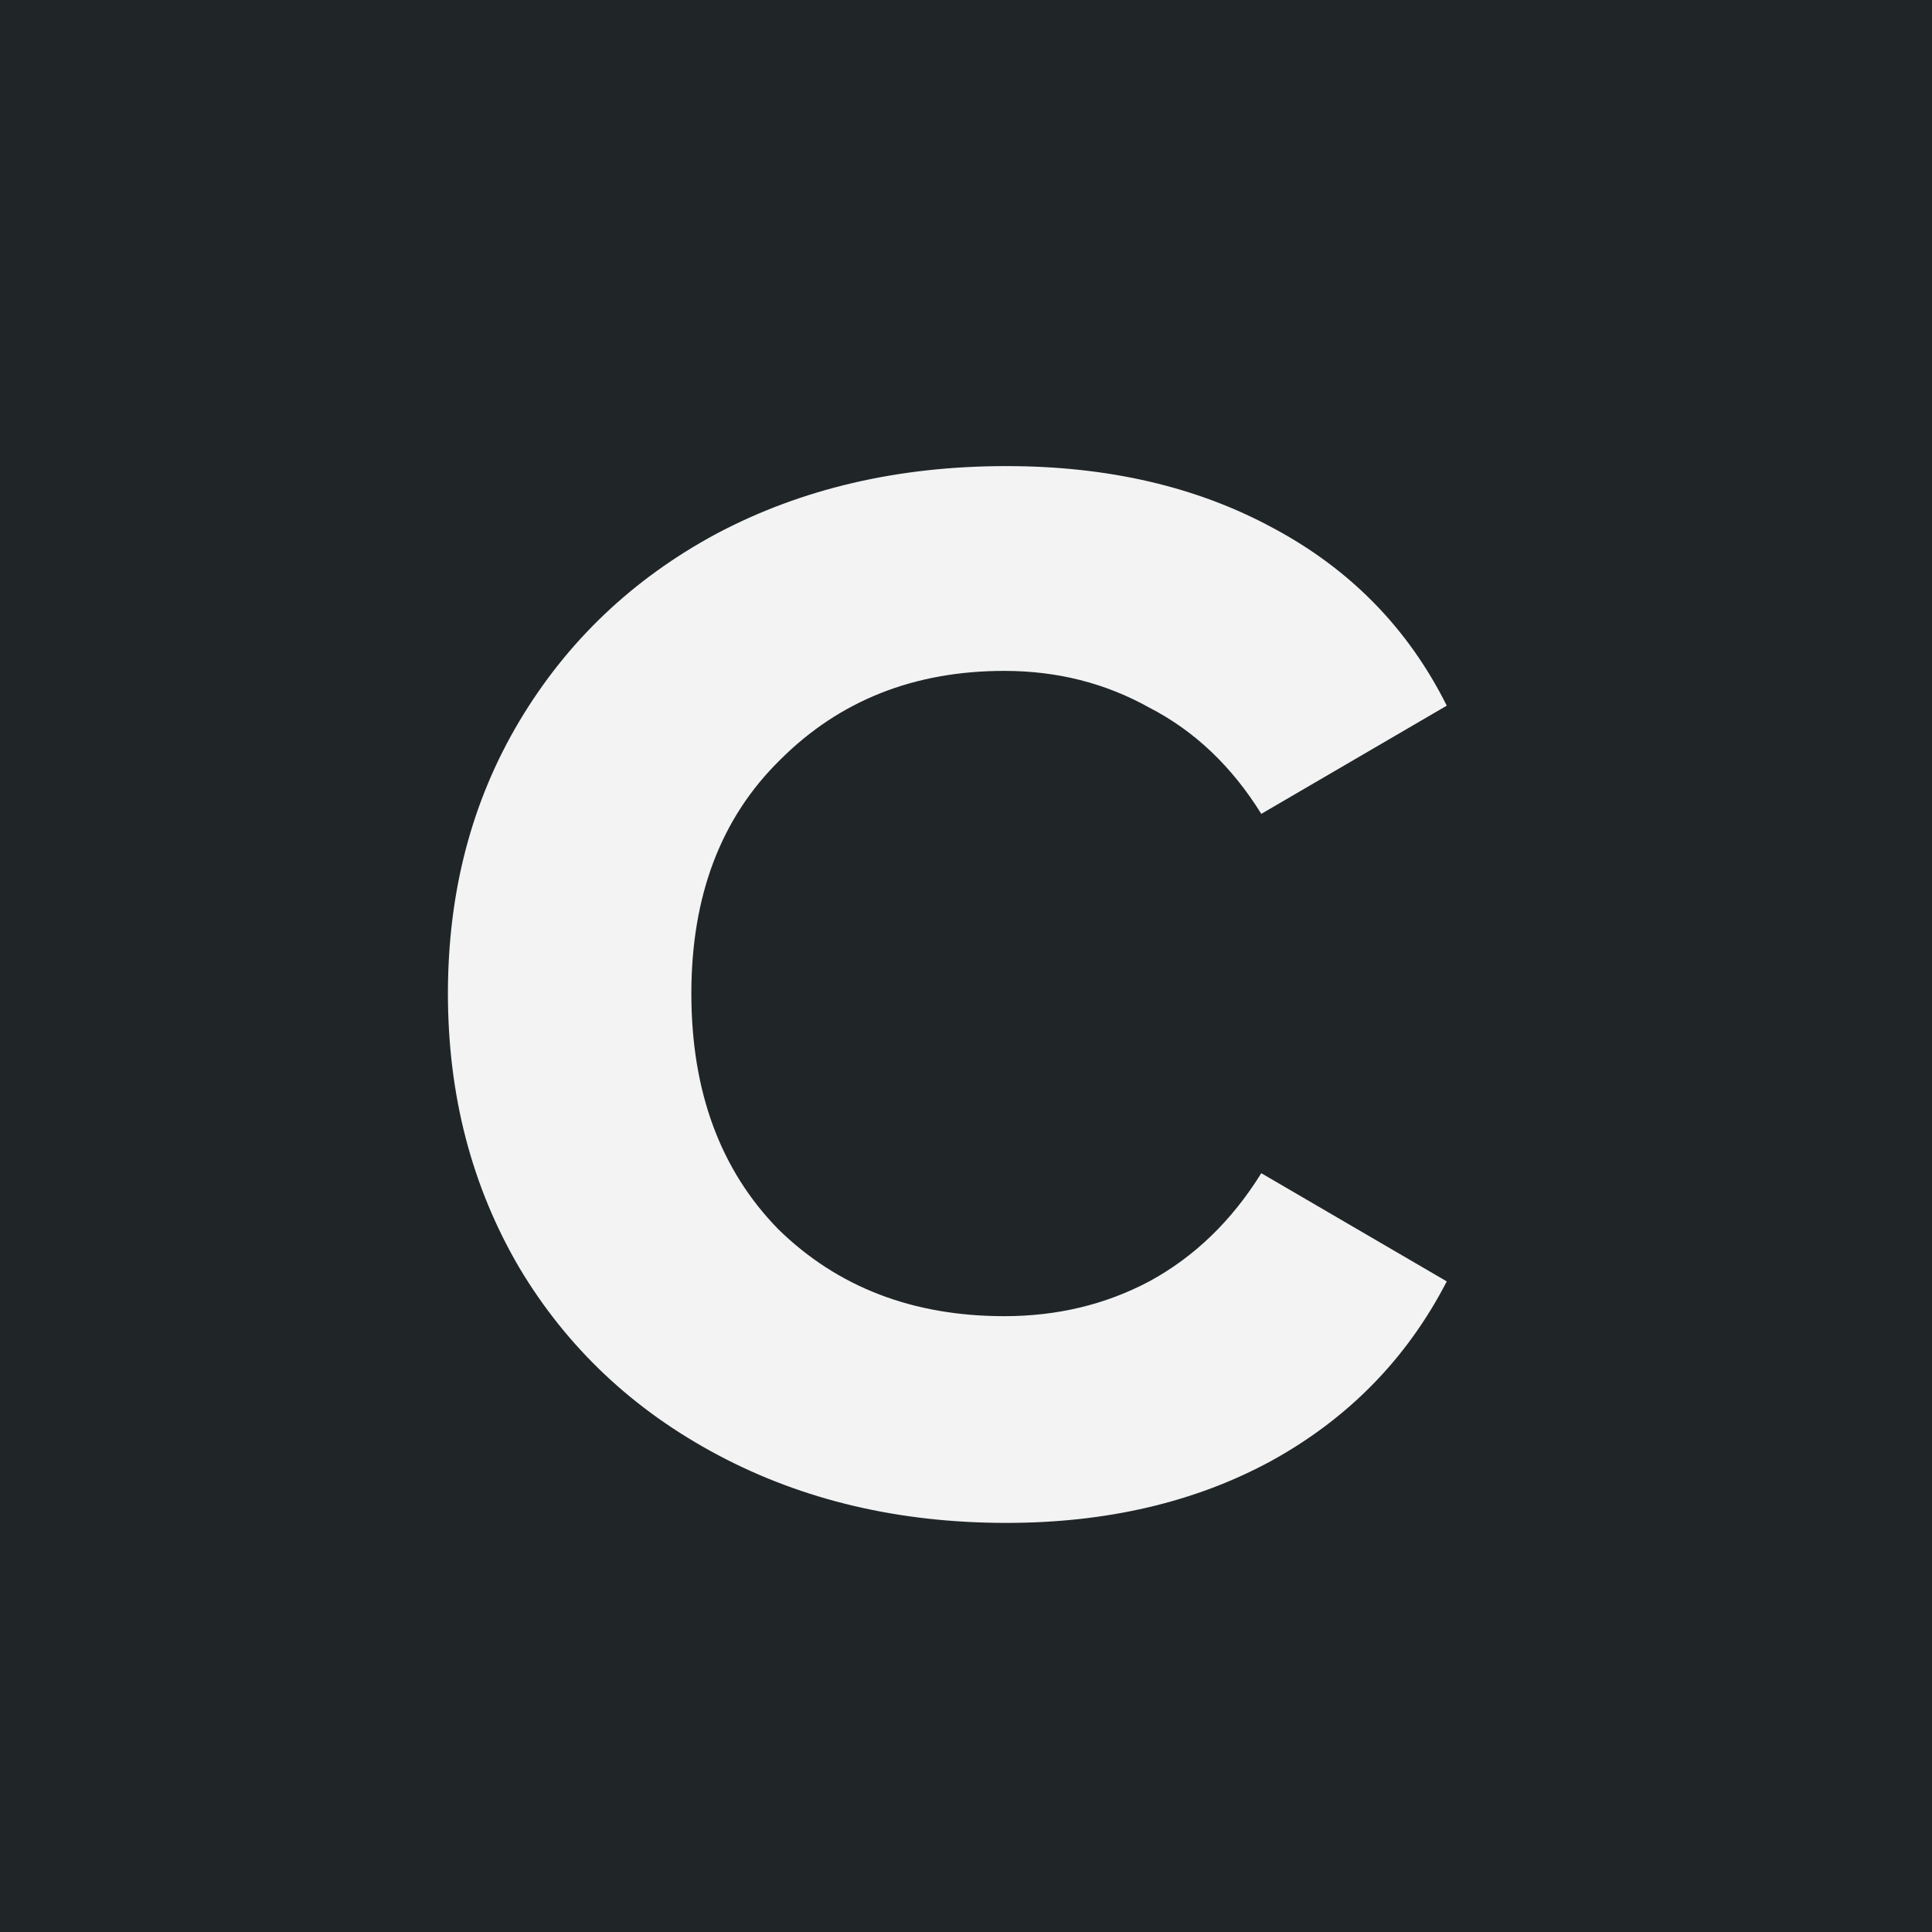
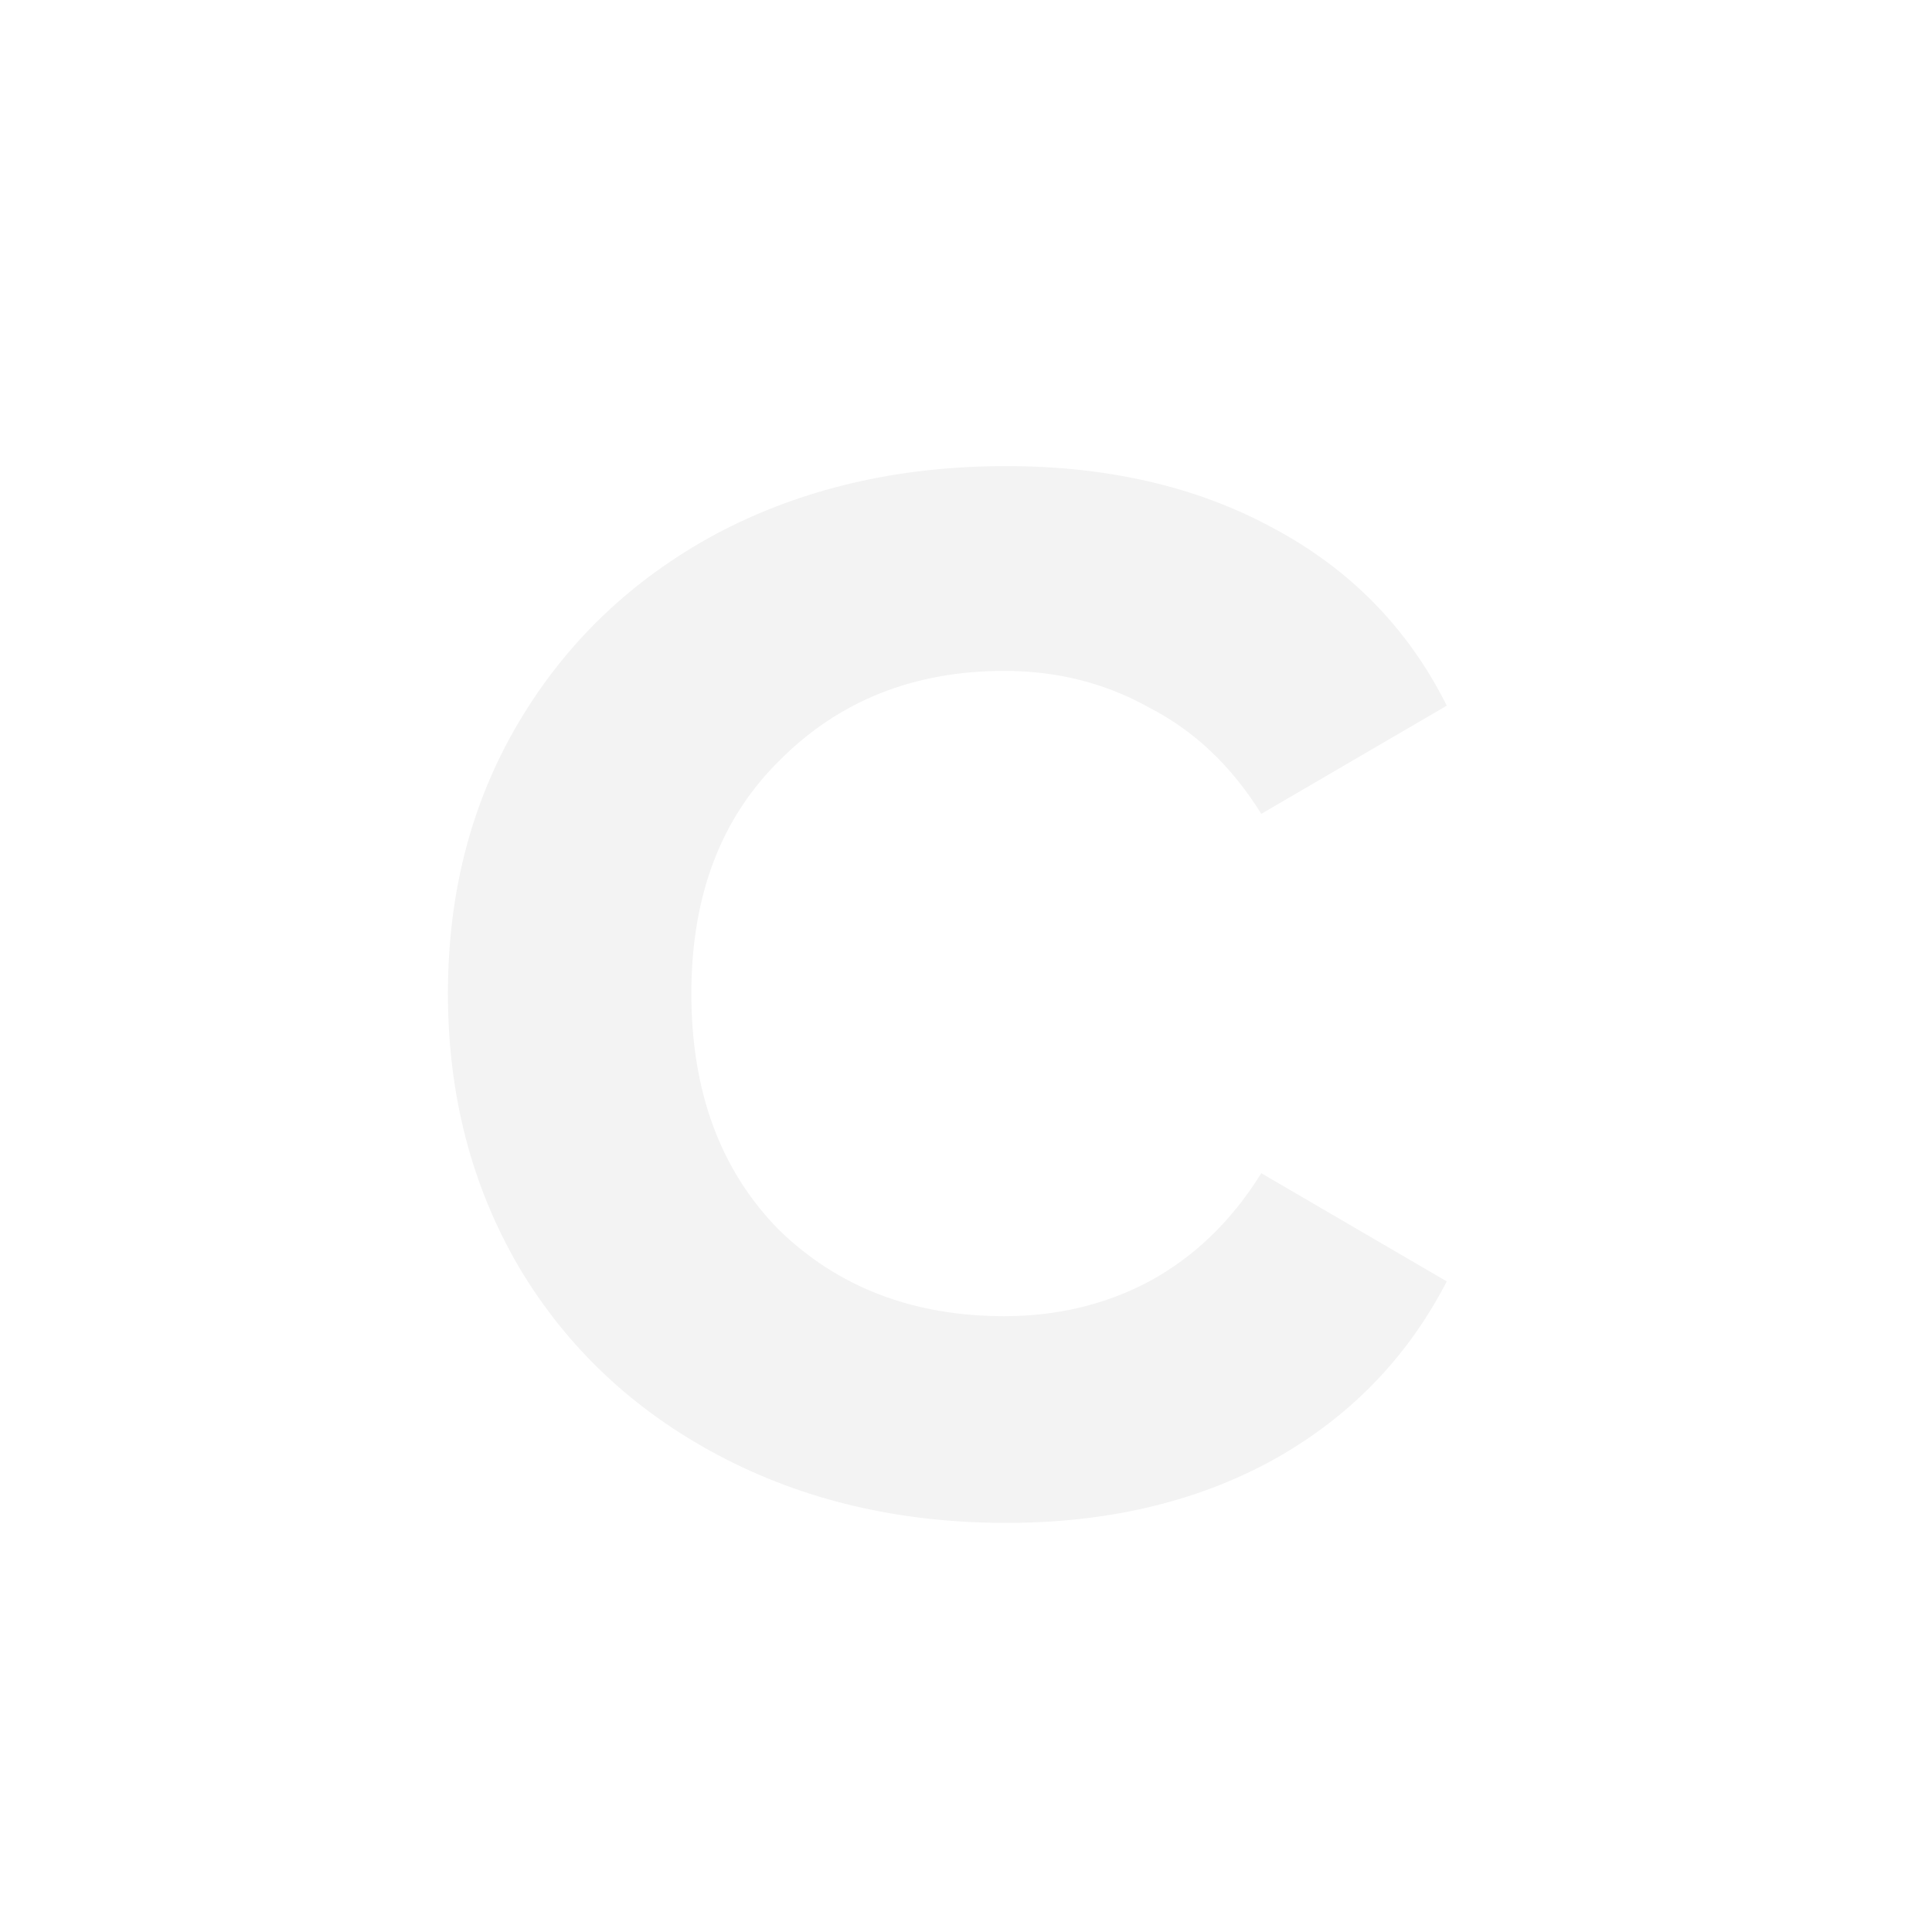
<svg xmlns="http://www.w3.org/2000/svg" width="64" height="64" viewBox="0 0 64 64" fill="none">
-   <rect width="64" height="64" fill="#202628" />
  <path d="M33.334 50.448C29.793 50.448 26.614 49.701 23.798 48.208C20.982 46.715 18.785 44.645 17.206 42C15.628 39.312 14.838 36.283 14.838 32.912C14.838 29.541 15.628 26.533 17.206 23.888C18.785 21.243 20.961 19.173 23.734 17.68C26.55 16.187 29.75 15.44 33.334 15.44C36.705 15.44 39.649 16.123 42.166 17.488C44.726 18.853 46.646 20.816 47.926 23.376L41.782 26.96C40.801 25.381 39.564 24.208 38.07 23.44C36.62 22.629 35.02 22.224 33.27 22.224C30.284 22.224 27.809 23.205 25.846 25.168C23.884 27.088 22.902 29.669 22.902 32.912C22.902 36.155 23.862 38.757 25.782 40.72C27.745 42.64 30.241 43.6 33.27 43.6C35.02 43.6 36.62 43.216 38.07 42.448C39.564 41.637 40.801 40.443 41.782 38.864L47.926 42.448C46.604 45.008 44.662 46.992 42.102 48.4C39.585 49.765 36.662 50.448 33.334 50.448Z" fill="#F3F3F3" />
</svg>